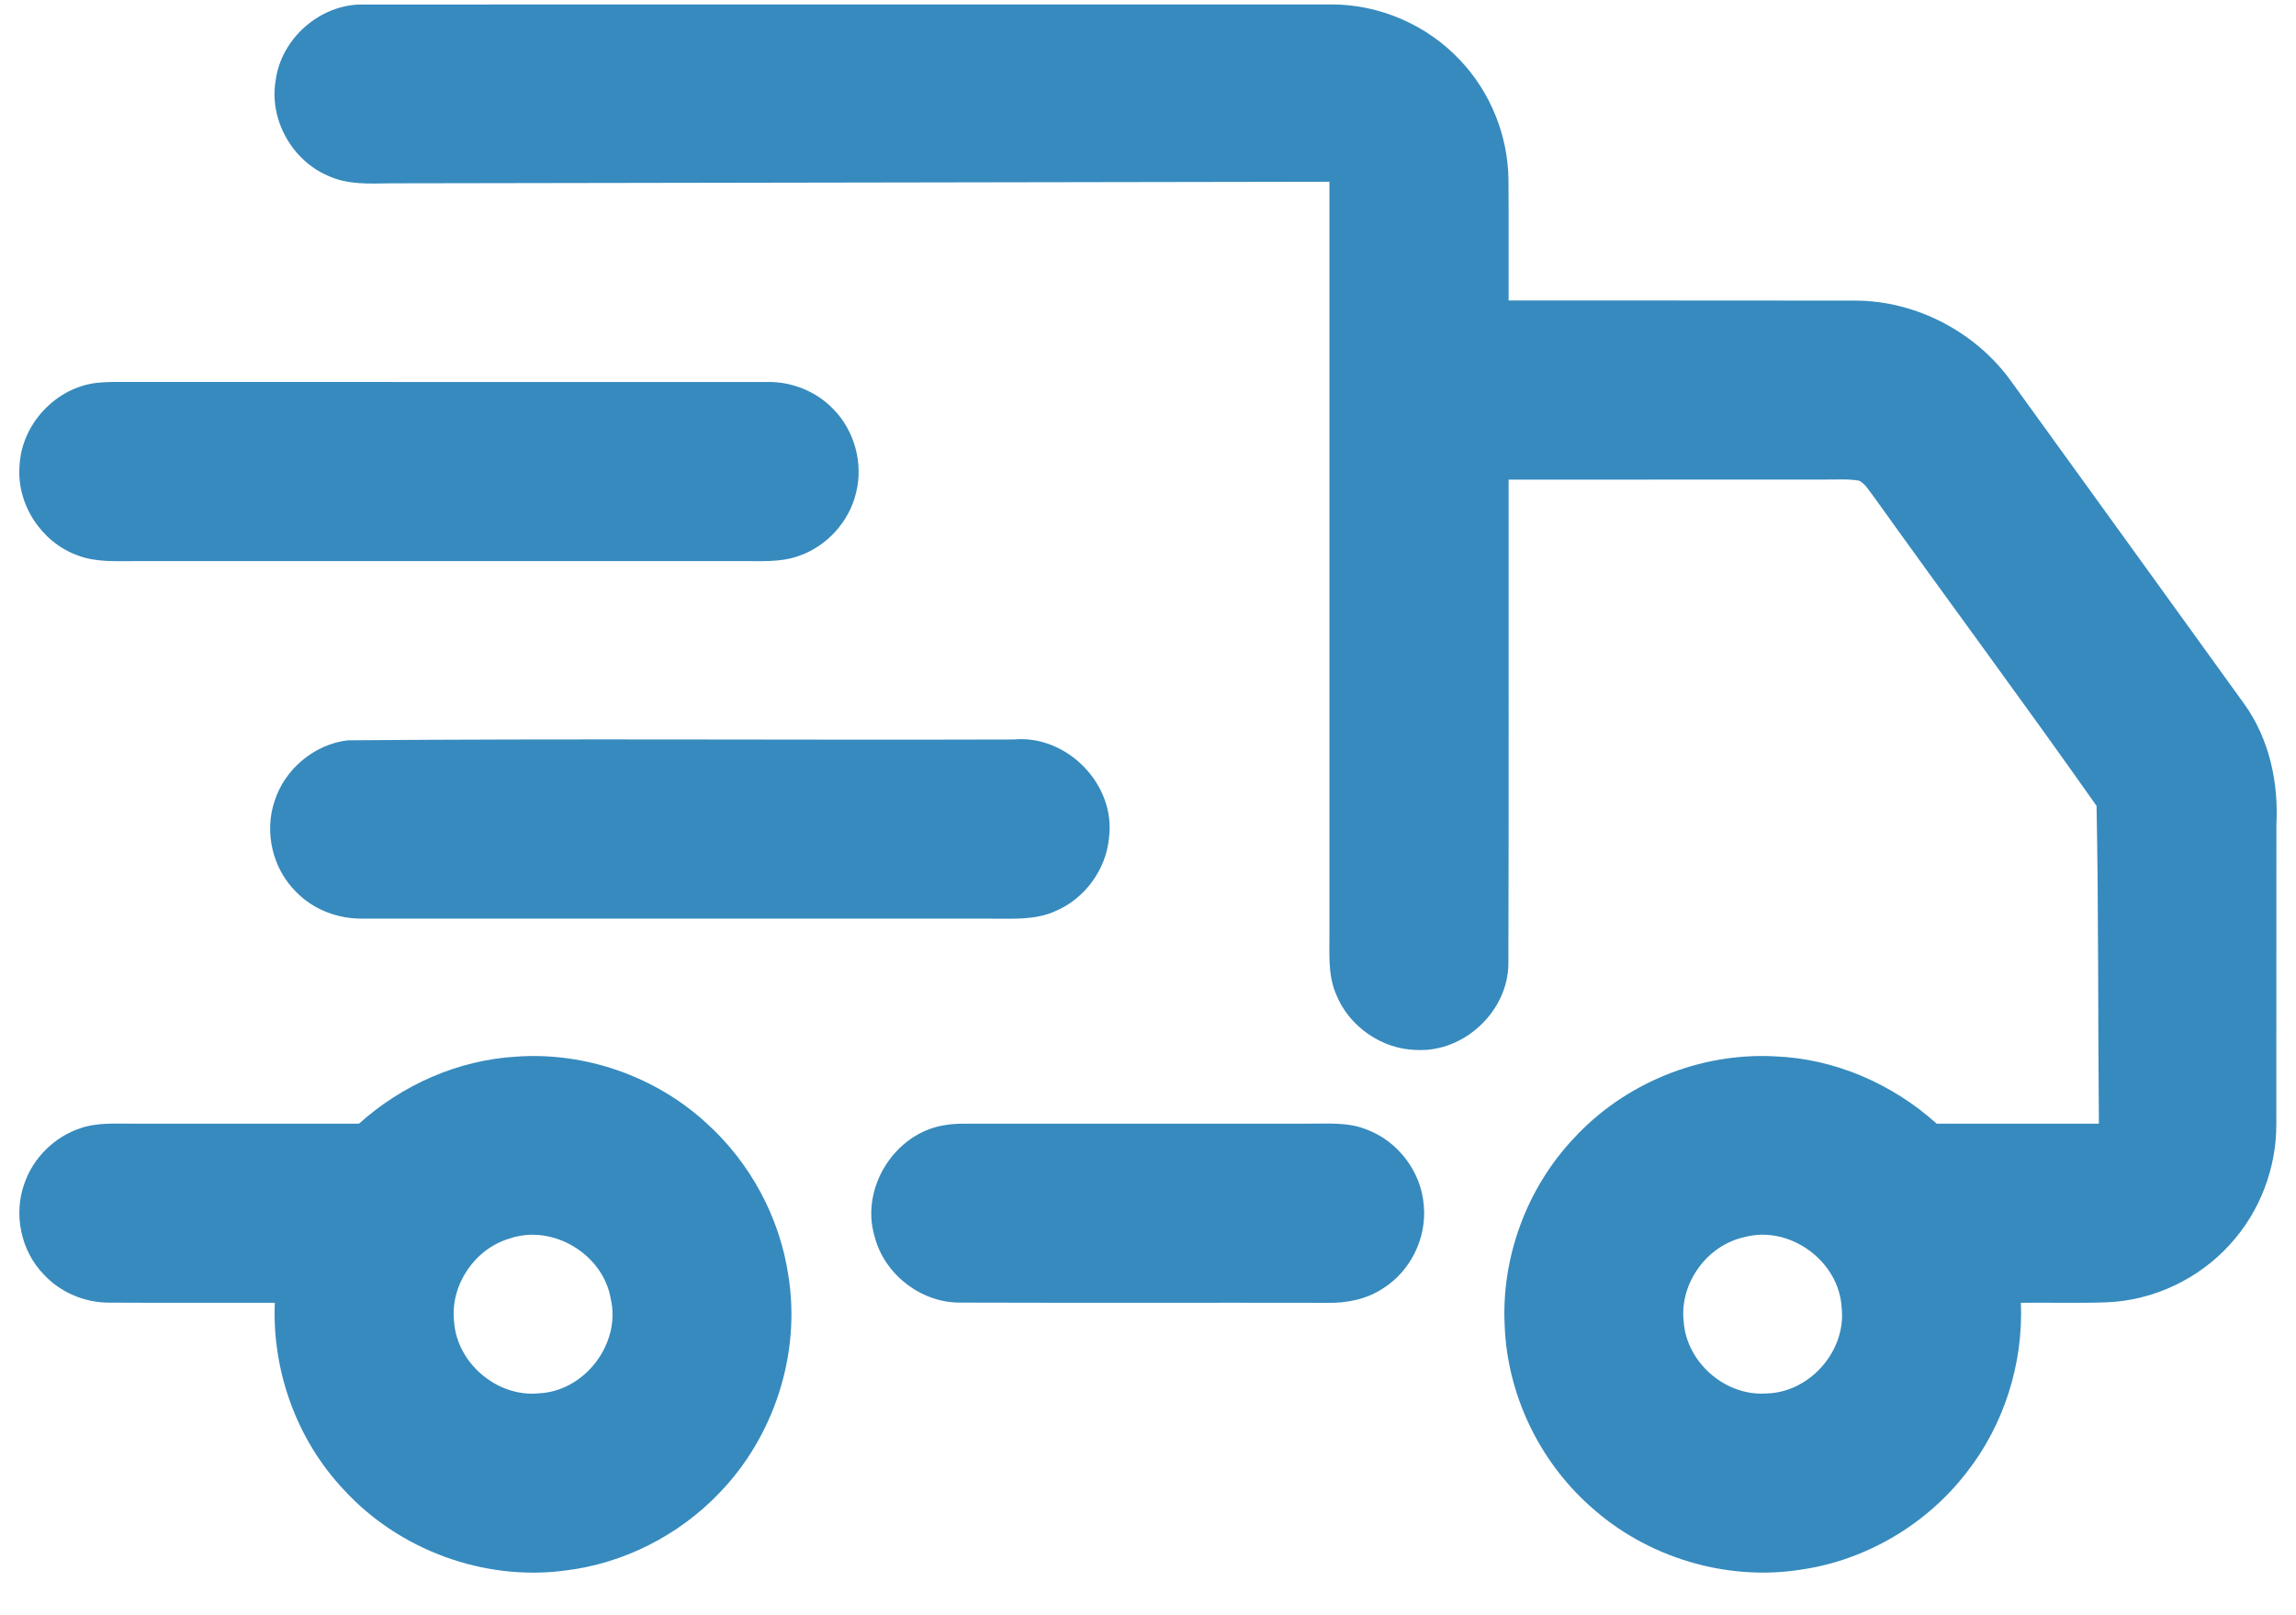
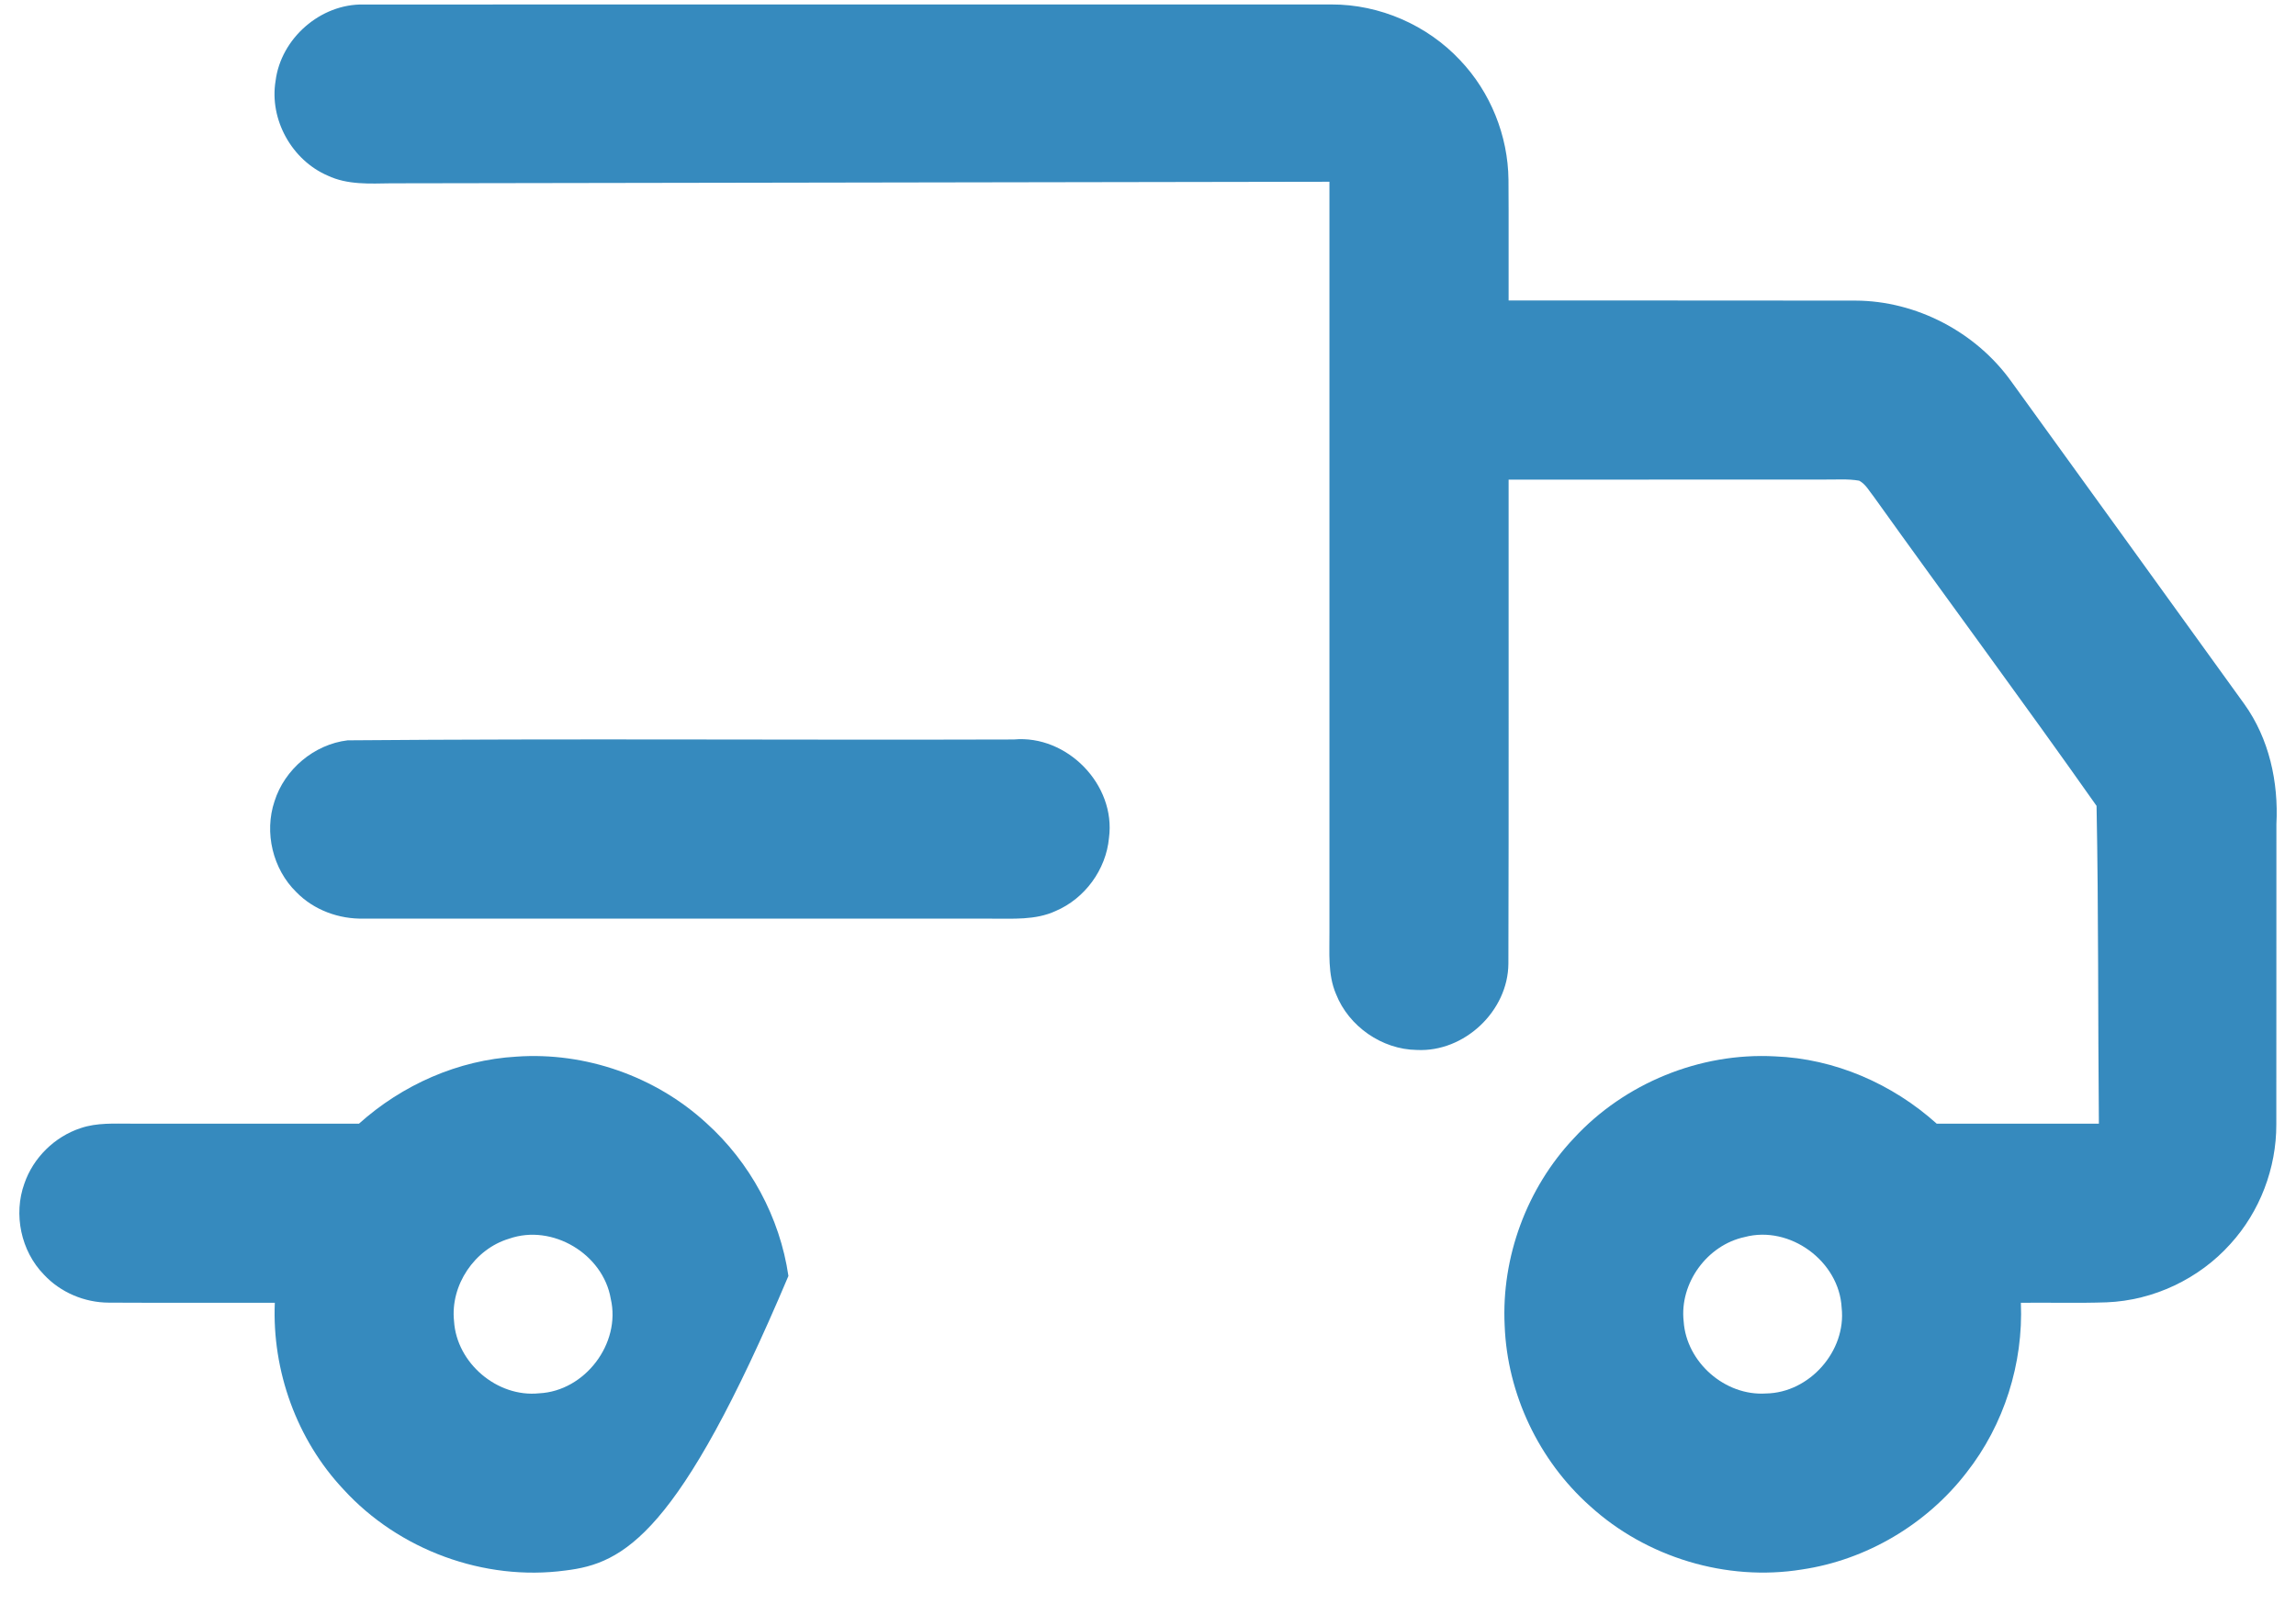
<svg xmlns="http://www.w3.org/2000/svg" width="476" height="335" viewBox="0 0 476 335" fill="none">
  <g filter="url(#filter0_d_1042_57)">
    <path d="M57.131 16.782C58.236 7.953 66.462 0.749 75.384 0.934C142.276 0.916 209.168 0.916 276.051 0.925C286.022 0.897 295.891 5.196 302.696 12.475C309 19.094 312.64 28.137 312.733 37.272C312.798 45.619 312.733 53.965 312.76 62.312C336.732 62.34 360.704 62.293 384.675 62.34C397.292 62.386 409.631 68.857 416.965 79.097C433.064 101.398 449.209 123.671 465.28 145.999C470.433 153.176 472.392 162.181 471.937 170.918C471.909 191.668 471.955 212.418 471.918 233.168C471.946 242.229 468.52 251.253 462.411 257.956C455.922 265.207 446.461 269.691 436.731 270.072C430.808 270.276 424.885 270.1 418.962 270.165C419.491 282.745 415.48 295.473 407.691 305.38C399.428 316.103 386.95 323.502 373.544 325.48C357.918 328.005 341.318 322.964 329.63 312.315C319.036 302.882 312.473 289.077 311.943 274.891C311.238 260.714 316.539 246.379 326.269 236.064C336.778 224.636 352.45 218.229 367.955 219.065C380.349 219.529 392.325 224.756 401.507 233.019C412.713 233.028 423.919 233.028 435.135 233.019C434.93 211.053 435.079 189.077 434.652 167.12C419.519 145.618 403.819 124.478 388.519 103.078C387.563 101.89 386.811 100.414 385.437 99.68C383.023 99.263 380.553 99.485 378.121 99.448C356.331 99.467 334.55 99.448 312.76 99.467C312.733 132.918 312.816 166.368 312.714 199.828C312.658 209.669 303.578 218.229 293.746 217.737C286.505 217.645 279.616 212.854 276.97 206.123C275.234 202.047 275.652 197.526 275.615 193.199C275.624 141.366 275.624 89.533 275.615 37.69C210.765 37.811 145.915 37.922 81.066 38.015C76.656 38.08 72.023 38.359 67.919 36.409C60.492 33.197 55.813 24.785 57.131 16.782ZM361.697 256.536C353.917 258.198 348.161 266.108 349.052 274.027C349.618 282.504 357.64 289.541 366.126 288.975C375.14 288.835 382.8 280.173 381.806 271.195C381.305 261.54 371.065 254.029 361.697 256.536Z" fill="#368ABE" />
-     <path d="M20.161 79.385C21.238 79.274 22.325 79.209 23.411 79.209C68.653 79.228 113.903 79.209 159.154 79.218C164.214 79.135 169.265 81.186 172.774 84.854C177.165 89.319 179.013 96.088 177.481 102.169C176.07 108.175 171.437 113.272 165.607 115.287C161.717 116.689 157.511 116.318 153.454 116.355C111.666 116.355 69.887 116.346 28.099 116.364C24.079 116.336 19.901 116.652 16.076 115.166C8.593 112.474 3.413 104.573 4.053 96.626C4.416 88.01 11.574 80.314 20.161 79.385Z" fill="#368ABE" />
    <path d="M72.07 153.528C118.092 153.138 164.132 153.5 210.162 153.352C221.21 152.33 231.386 162.729 229.91 173.768C229.306 180.341 224.896 186.357 218.834 188.929C214.656 190.86 209.949 190.479 205.474 190.507C162.135 190.498 118.806 190.516 75.468 190.498C70.297 190.637 65.061 188.734 61.431 185.001C56.547 180.229 54.737 172.644 56.909 166.173C58.998 159.526 65.135 154.354 72.07 153.528Z" fill="#368ABE" />
-     <path d="M74.418 233.029C83.396 224.961 95.001 219.808 107.089 219.121C121.331 218.118 135.851 223.197 146.38 232.843C155.506 241.041 161.68 252.46 163.453 264.604C166.043 280.768 160.482 297.915 149.1 309.641C140.716 318.405 129.288 324.227 117.227 325.684C100.367 327.959 82.663 321.423 71.206 308.861C61.513 298.556 56.389 284.277 56.973 270.165C45.508 270.137 34.032 270.202 22.566 270.137C17.525 270.128 12.53 268.02 9.095 264.316C4.342 259.442 2.745 251.829 5.057 245.432C6.895 240.075 11.342 235.712 16.717 233.948C20.087 232.796 23.699 233.029 27.209 233.019C42.945 233.038 58.682 233.01 74.418 233.029ZM105.567 256.87C98.39 259.006 93.33 266.507 94.129 273.972C94.667 282.671 103.097 289.847 111.787 288.938C121.266 288.473 128.768 278.614 126.623 269.348C125.045 260.045 114.507 253.741 105.567 256.87Z" fill="#368ABE" />
-     <path d="M195.557 233.381C196.968 233.102 198.426 233.037 199.874 233.019C223.707 233.028 247.548 233.028 271.39 233.019C275.373 233.037 279.523 232.694 283.301 234.226C289.875 236.658 294.721 243.092 295.185 250.092C295.779 256.74 292.437 263.563 286.792 267.138C283.385 269.431 279.216 270.267 275.159 270.174C249.749 270.127 224.338 270.211 198.936 270.127C190.841 270.127 183.256 264.176 181.297 256.331C178.372 246.425 185.372 235.145 195.557 233.381Z" fill="#368ABE" />
+     <path d="M74.418 233.029C83.396 224.961 95.001 219.808 107.089 219.121C121.331 218.118 135.851 223.197 146.38 232.843C155.506 241.041 161.68 252.46 163.453 264.604C140.716 318.405 129.288 324.227 117.227 325.684C100.367 327.959 82.663 321.423 71.206 308.861C61.513 298.556 56.389 284.277 56.973 270.165C45.508 270.137 34.032 270.202 22.566 270.137C17.525 270.128 12.53 268.02 9.095 264.316C4.342 259.442 2.745 251.829 5.057 245.432C6.895 240.075 11.342 235.712 16.717 233.948C20.087 232.796 23.699 233.029 27.209 233.019C42.945 233.038 58.682 233.01 74.418 233.029ZM105.567 256.87C98.39 259.006 93.33 266.507 94.129 273.972C94.667 282.671 103.097 289.847 111.787 288.938C121.266 288.473 128.768 278.614 126.623 269.348C125.045 260.045 114.507 253.741 105.567 256.87Z" fill="#368ABE" />
  </g>
  <defs>
    <filter id="filter0_d_1042_57" x="0" y="0.919" width="476.001" height="333.212" filterUnits="userSpaceOnUse" color-interpolation-filters="sRGB">
      <feGaussianBlur stdDeviation="2" />
    </filter>
  </defs>
</svg>